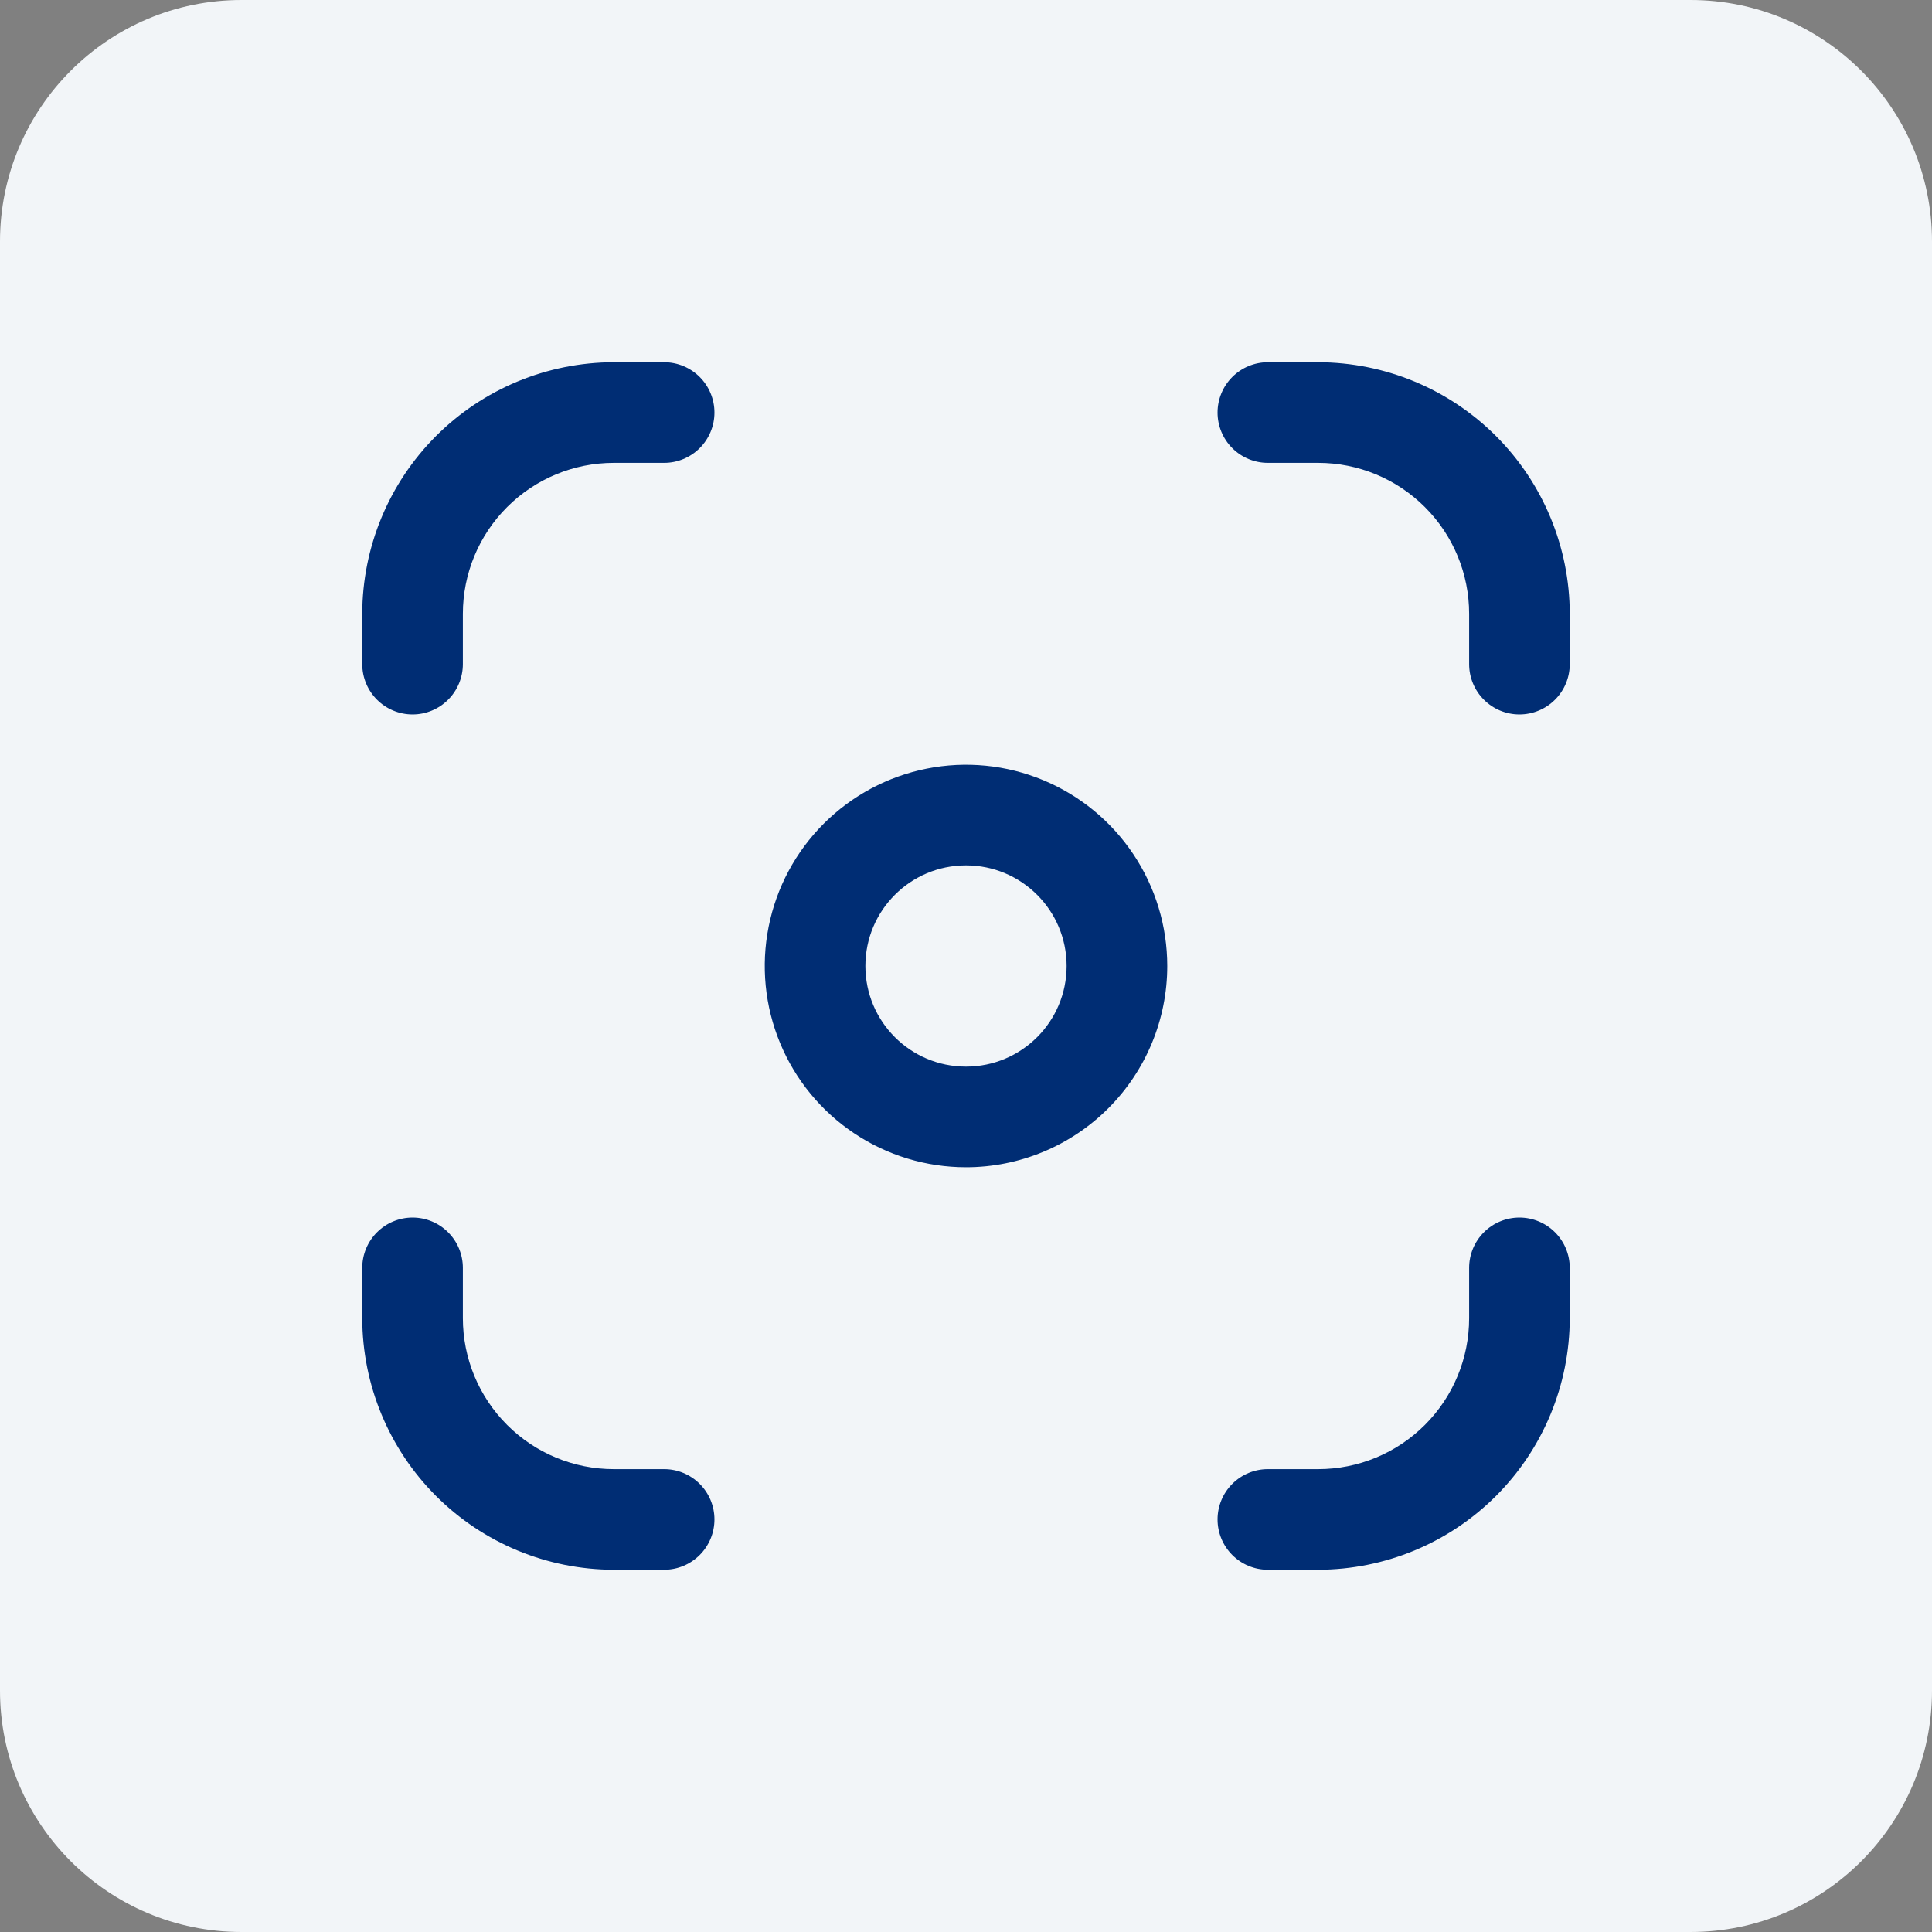
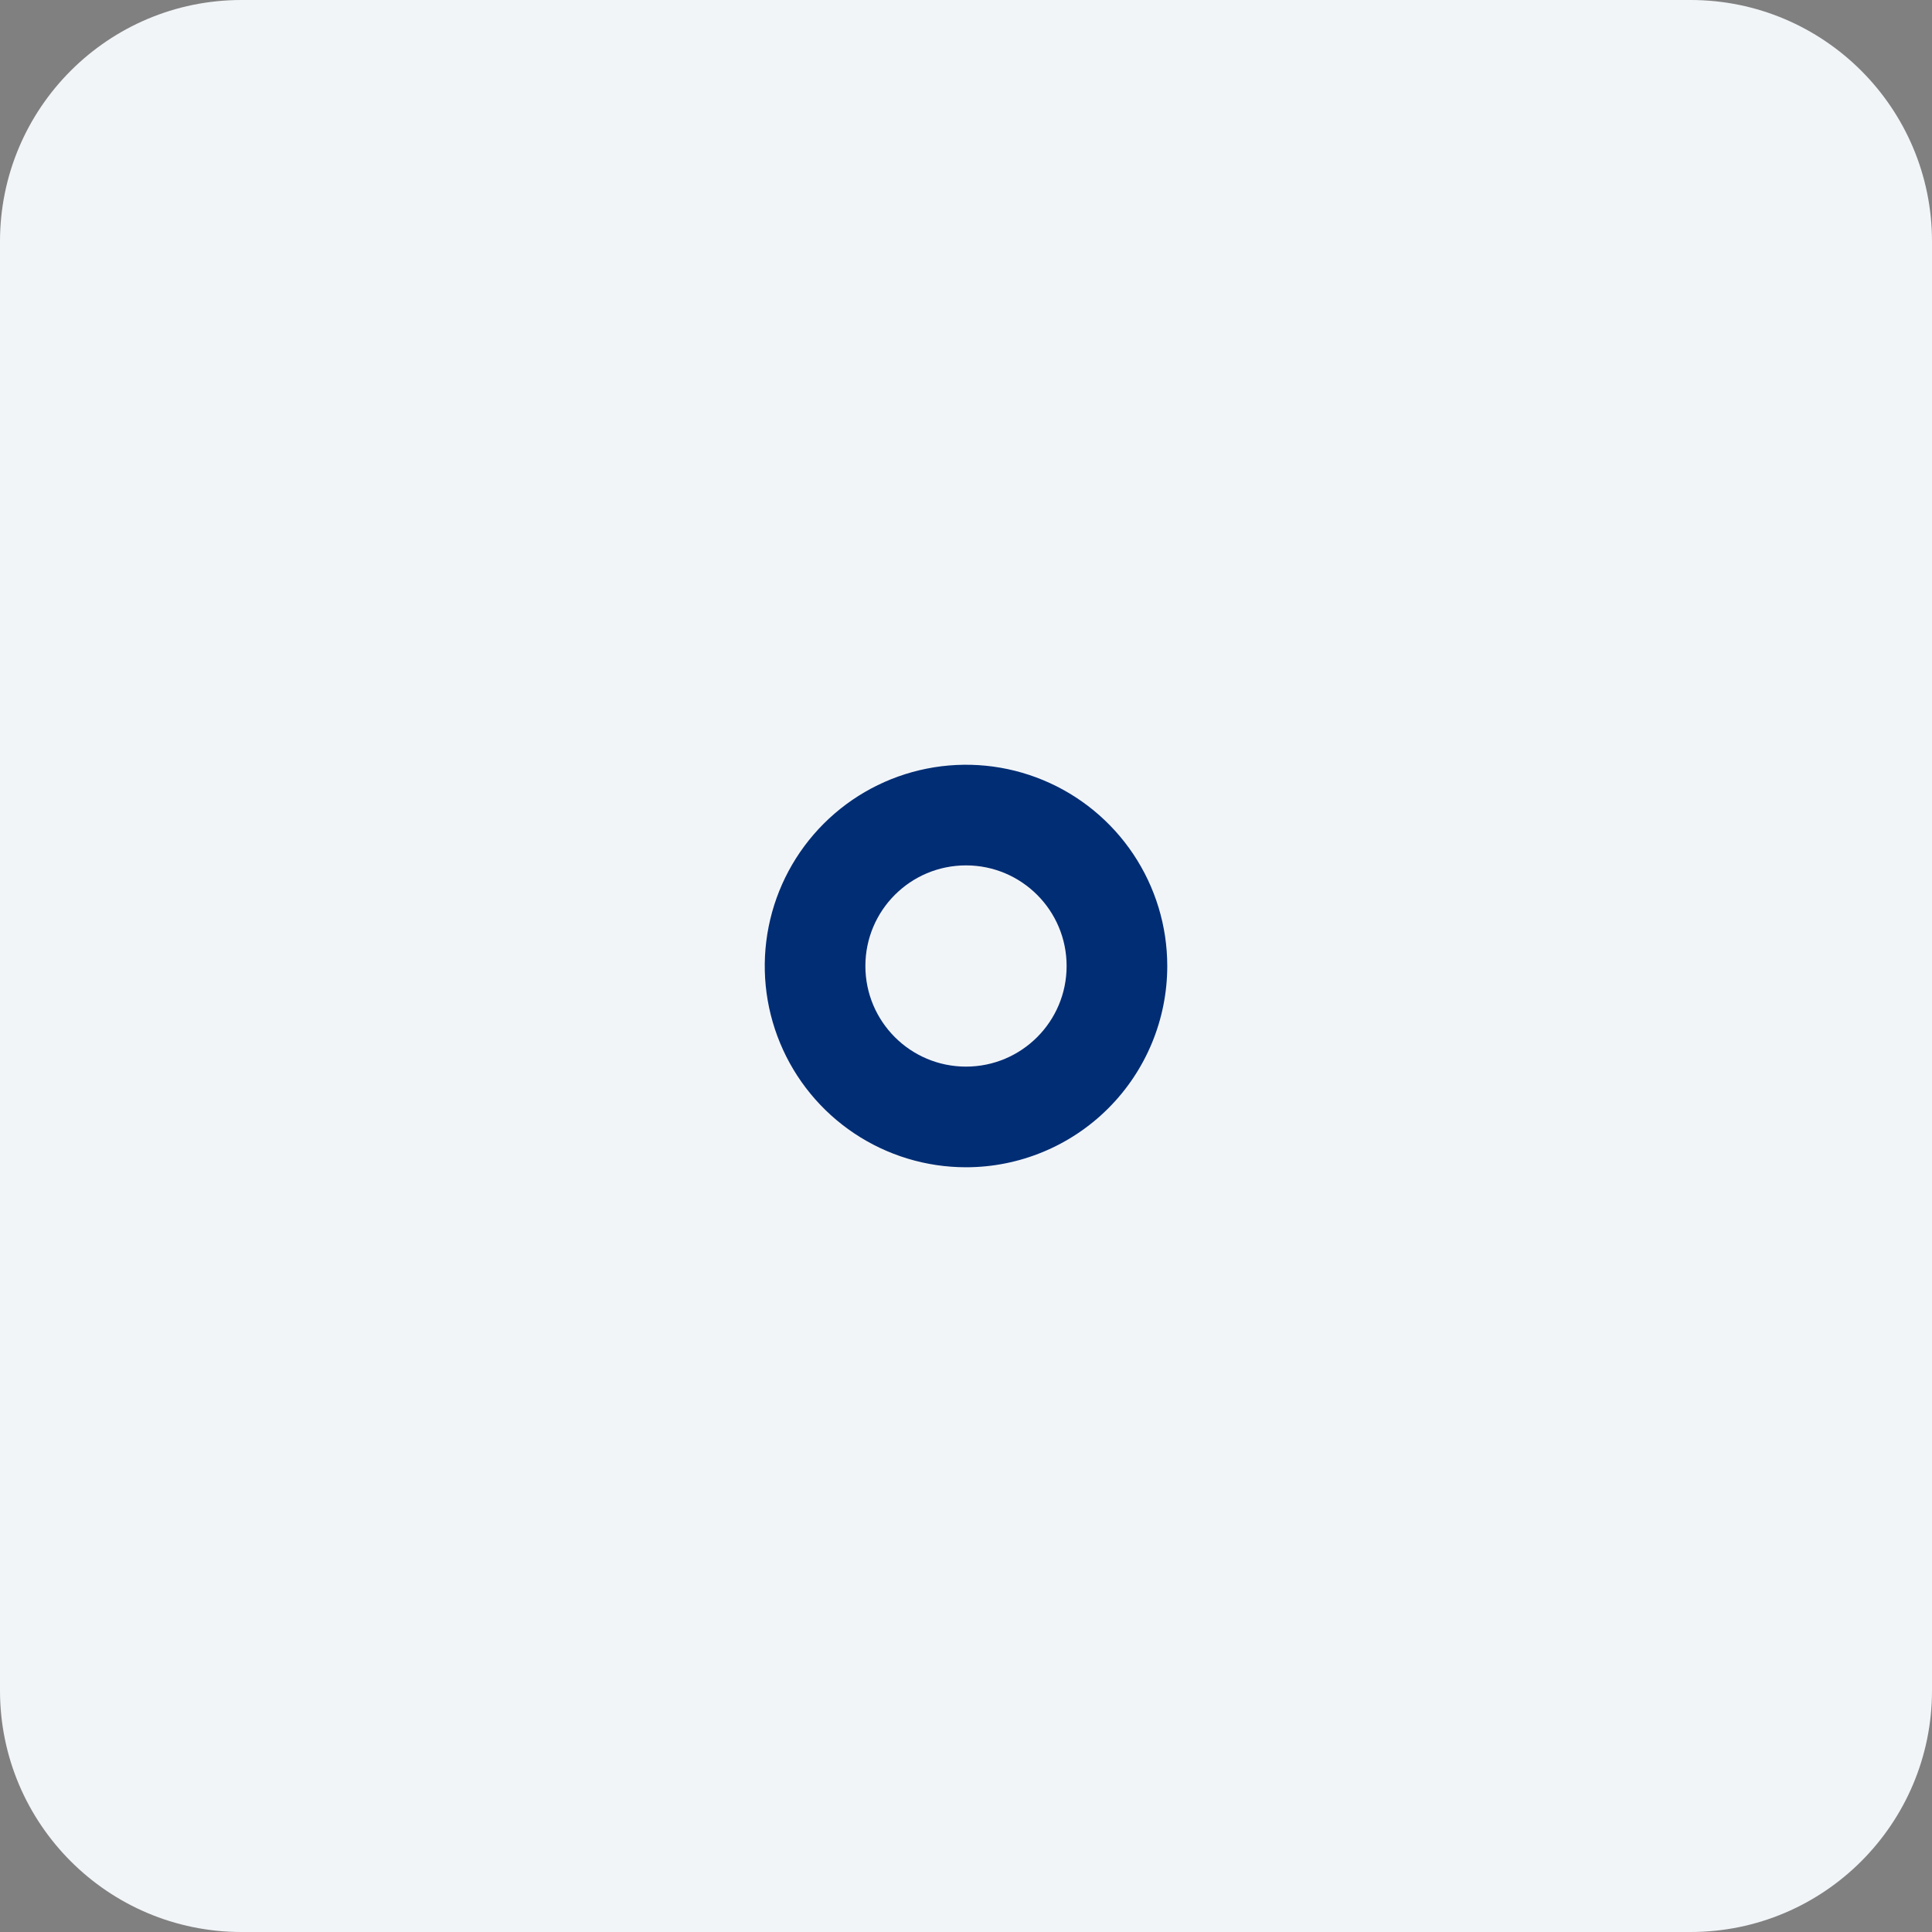
<svg xmlns="http://www.w3.org/2000/svg" width="64" height="64" viewBox="0 0 64 64" fill="none">
  <rect x="0" y="0" width="64" height="64" fill="#808080" stroke="none" />
  <path d="M0 8C0 3.582 3.582 0 8 0H56C60.418 0 64 3.582 64 8V56C64 60.418 60.418 64 56 64H8C3.582 64 0 60.418 0 56V8Z" fill="#F2F5F8" />
  <g clip-path="url(#clip0_2331_363)">
-     <path d="M43.667 52H42C41.558 52 41.134 51.824 40.822 51.512C40.509 51.199 40.333 50.775 40.333 50.333C40.333 49.891 40.509 49.467 40.822 49.155C41.134 48.842 41.558 48.667 42 48.667H43.667C44.993 48.667 46.264 48.14 47.202 47.202C48.14 46.264 48.667 44.993 48.667 43.667V42C48.667 41.558 48.842 41.134 49.155 40.822C49.467 40.509 49.891 40.333 50.333 40.333C50.775 40.333 51.199 40.509 51.512 40.822C51.824 41.134 52 41.558 52 42V43.667C51.997 45.876 51.118 47.994 49.556 49.556C47.994 51.118 45.876 51.997 43.667 52ZM52 22V20.333C51.997 18.124 51.118 16.006 49.556 14.444C47.994 12.882 45.876 12.003 43.667 12L42 12C41.558 12 41.134 12.176 40.822 12.488C40.509 12.801 40.333 13.225 40.333 13.667C40.333 14.109 40.509 14.533 40.822 14.845C41.134 15.158 41.558 15.333 42 15.333H43.667C44.993 15.333 46.264 15.86 47.202 16.798C48.14 17.735 48.667 19.007 48.667 20.333V22C48.667 22.442 48.842 22.866 49.155 23.178C49.467 23.491 49.891 23.667 50.333 23.667C50.775 23.667 51.199 23.491 51.512 23.178C51.824 22.866 52 22.442 52 22ZM23.667 50.333C23.667 49.891 23.491 49.467 23.178 49.155C22.866 48.842 22.442 48.667 22 48.667H20.333C19.007 48.667 17.735 48.14 16.798 47.202C15.86 46.264 15.333 44.993 15.333 43.667V42C15.333 41.558 15.158 41.134 14.845 40.822C14.533 40.509 14.109 40.333 13.667 40.333C13.225 40.333 12.801 40.509 12.488 40.822C12.176 41.134 12 41.558 12 42V43.667C12.003 45.876 12.882 47.994 14.444 49.556C16.006 51.118 18.124 51.997 20.333 52H22C22.442 52 22.866 51.824 23.178 51.512C23.491 51.199 23.667 50.775 23.667 50.333ZM15.333 22V20.333C15.333 19.007 15.86 17.735 16.798 16.798C17.735 15.86 19.007 15.333 20.333 15.333H22C22.442 15.333 22.866 15.158 23.178 14.845C23.491 14.533 23.667 14.109 23.667 13.667C23.667 13.225 23.491 12.801 23.178 12.488C22.866 12.176 22.442 12 22 12L20.333 12C18.124 12.003 16.006 12.882 14.444 14.444C12.882 16.006 12.003 18.124 12 20.333L12 22C12 22.442 12.176 22.866 12.488 23.178C12.801 23.491 13.225 23.667 13.667 23.667C14.109 23.667 14.533 23.491 14.845 23.178C15.158 22.866 15.333 22.442 15.333 22Z" fill="#002D74" />
    <path fill-rule="evenodd" clip-rule="evenodd" d="M38.667 32C38.667 30.681 38.276 29.393 37.543 28.296C36.811 27.2 35.769 26.345 34.551 25.841C33.333 25.336 31.993 25.204 30.699 25.462C29.406 25.719 28.218 26.354 27.286 27.286C26.354 28.218 25.719 29.406 25.462 30.699C25.204 31.993 25.336 33.333 25.841 34.551C26.345 35.769 27.2 36.811 28.296 37.543C29.393 38.276 30.681 38.667 32 38.667C33.768 38.667 35.464 37.964 36.714 36.714C37.964 35.464 38.667 33.768 38.667 32ZM32 35.333C33.841 35.333 35.333 33.841 35.333 32C35.333 30.159 33.841 28.667 32 28.667C30.159 28.667 28.667 30.159 28.667 32C28.667 33.841 30.159 35.333 32 35.333Z" fill="#002D74" />
  </g>
  <defs>
    <clipPath id="clip0_2331_363">
      <rect width="40" height="40" fill="white" transform="translate(12 12)" />
    </clipPath>
  </defs>
</svg>